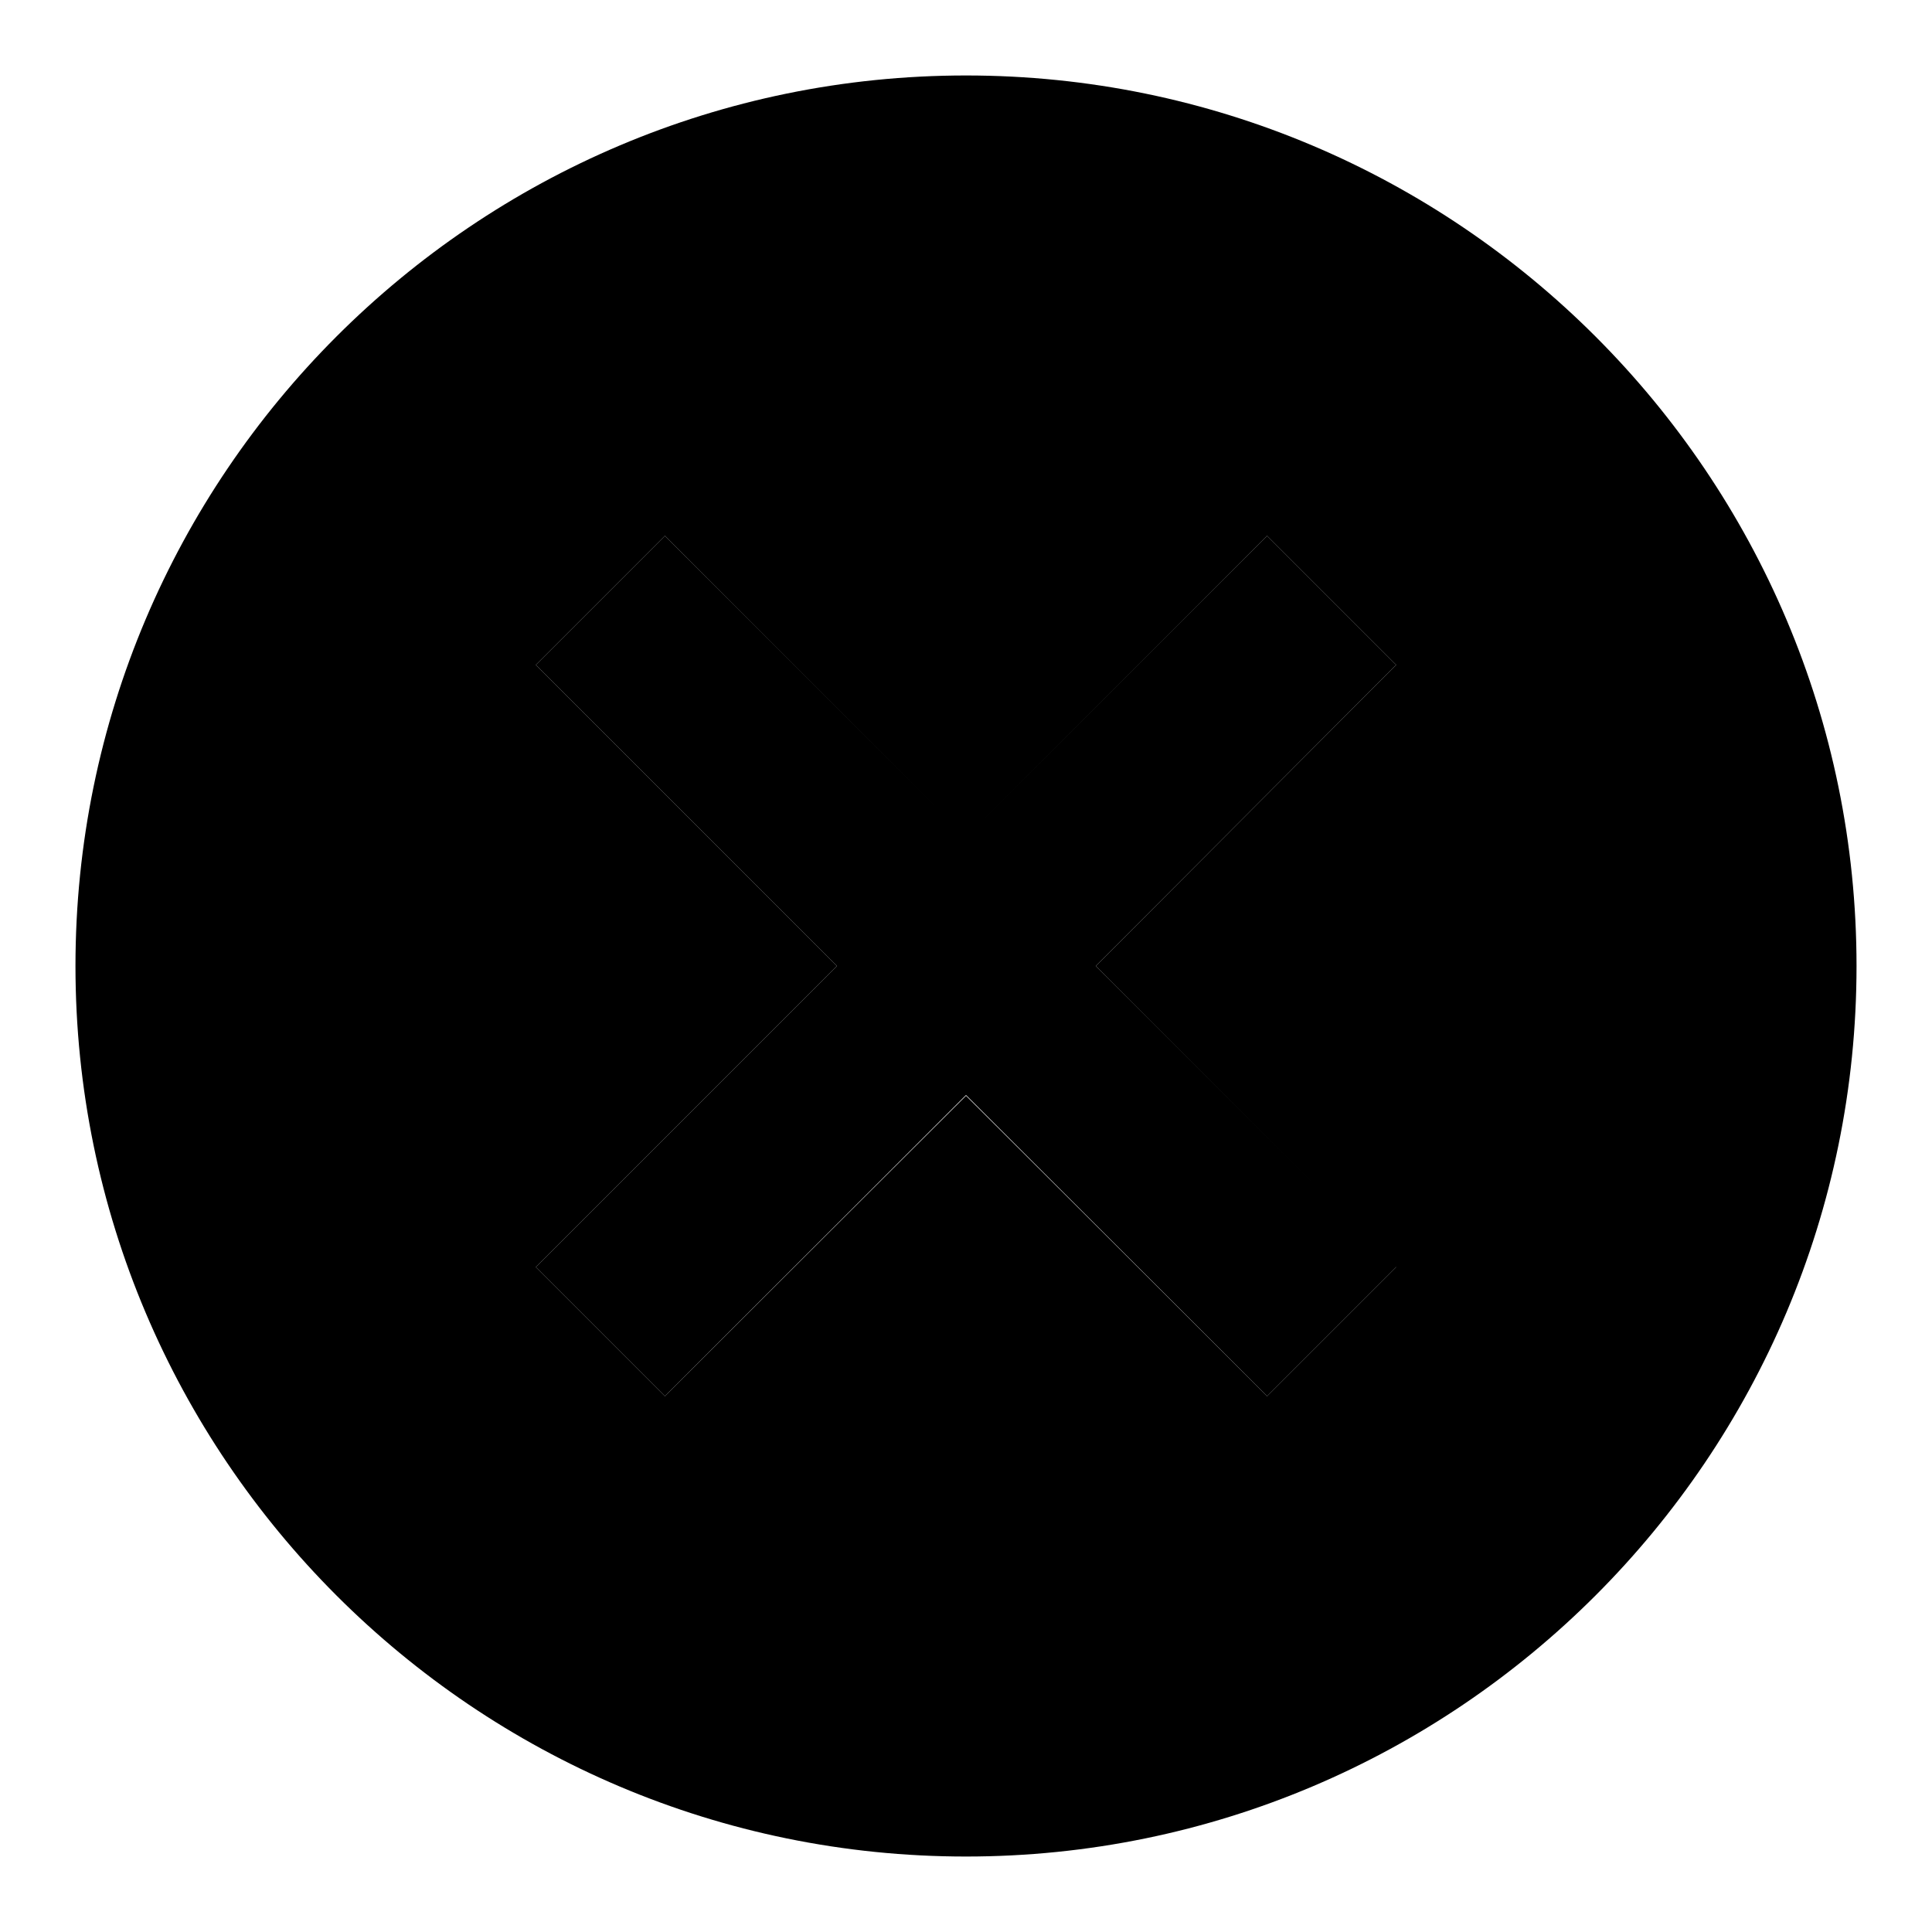
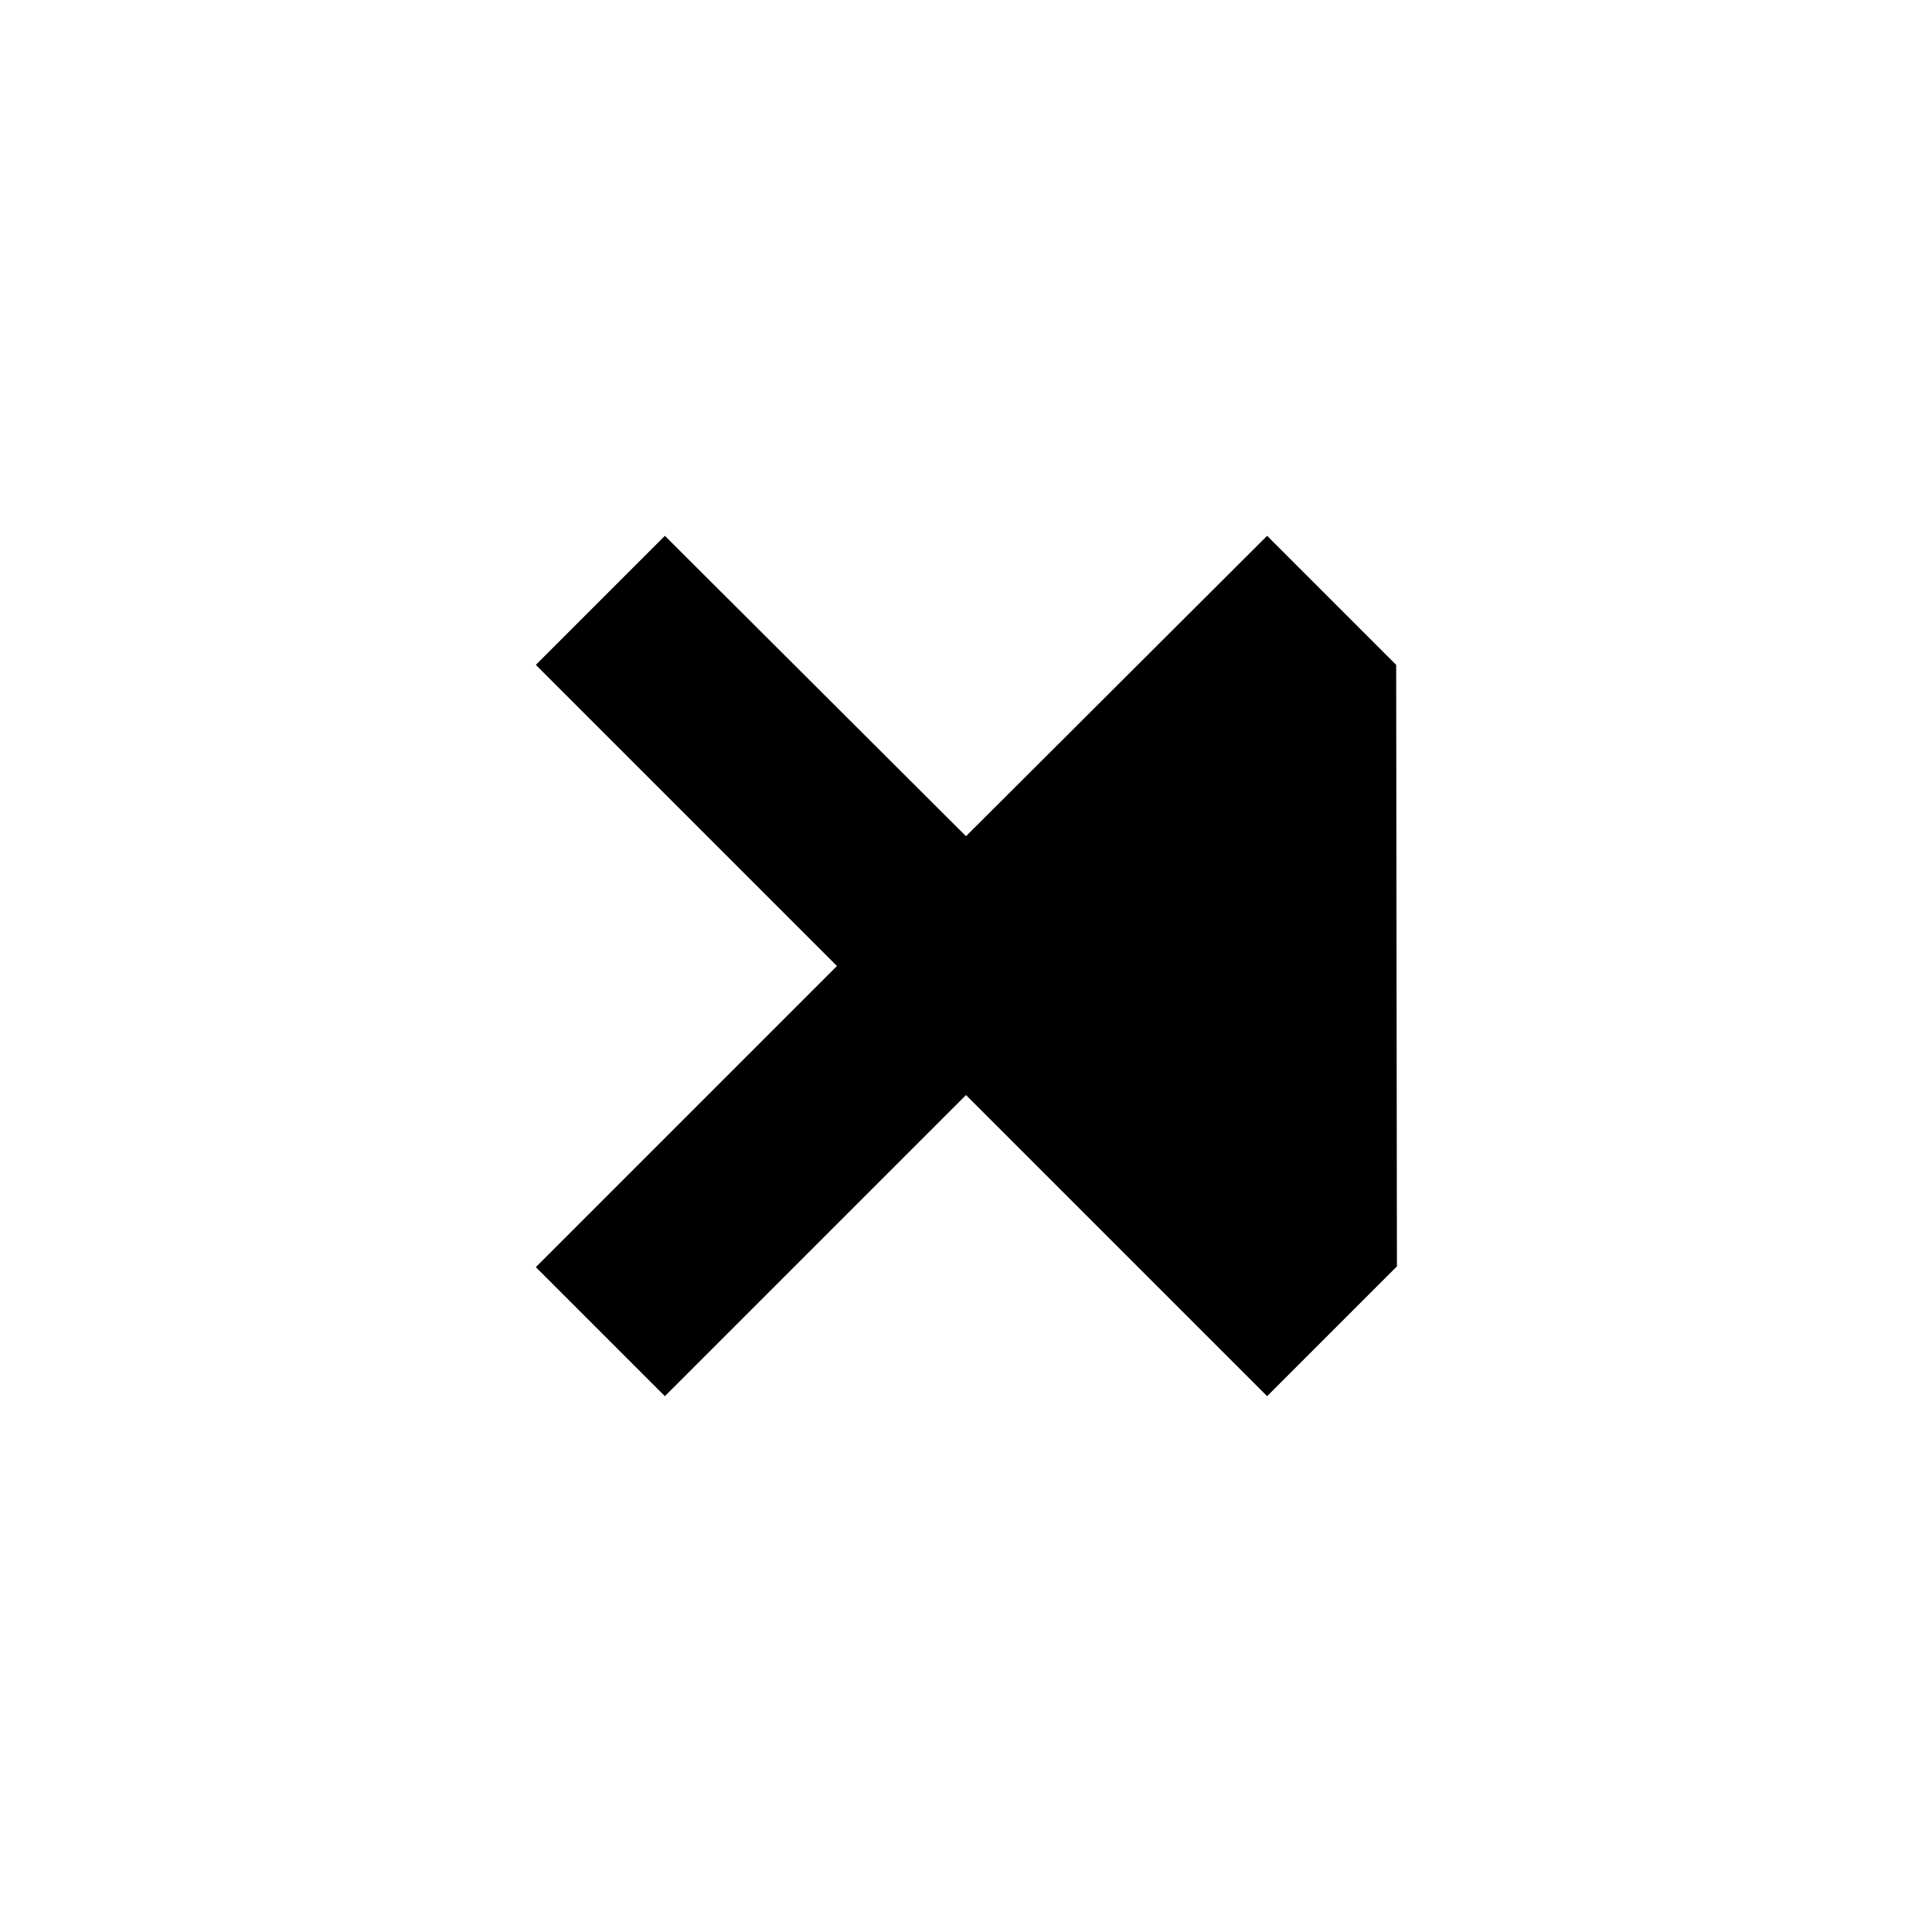
<svg xmlns="http://www.w3.org/2000/svg" version="1.1" x="0px" y="0px" viewBox="0 0 256 256" enable-background="new 0 0 256 256" xml:space="preserve">
  <g>
    <g>
-       <path fill="#000000" d="M167.9,71L128,110.8L88.1,71L71,88.1l39.9,39.9L71,167.9L88.1,185l39.9-39.9l39.9,39.9l17.2-17.2L145.2,128L185,88.1L167.9,71z" />
-       <path fill="#000000" d="M128,10C62.9,10,10,62.9,10,128c0,65.1,52.9,118,118,118c65.1,0,118-52.9,118-118C246,62.9,193.1,10,128,10z M185,167.9L167.9,185L128,145.2L88.1,185L71,167.9l39.9-39.9L71,88.1L88.1,71l39.9,39.9L167.9,71L185,88.1L145.2,128L185,167.9z" />
+       <path fill="#000000" d="M167.9,71L128,110.8L88.1,71L71,88.1l39.9,39.9L71,167.9L88.1,185l39.9-39.9l39.9,39.9l17.2-17.2L185,88.1L167.9,71z" />
    </g>
  </g>
</svg>